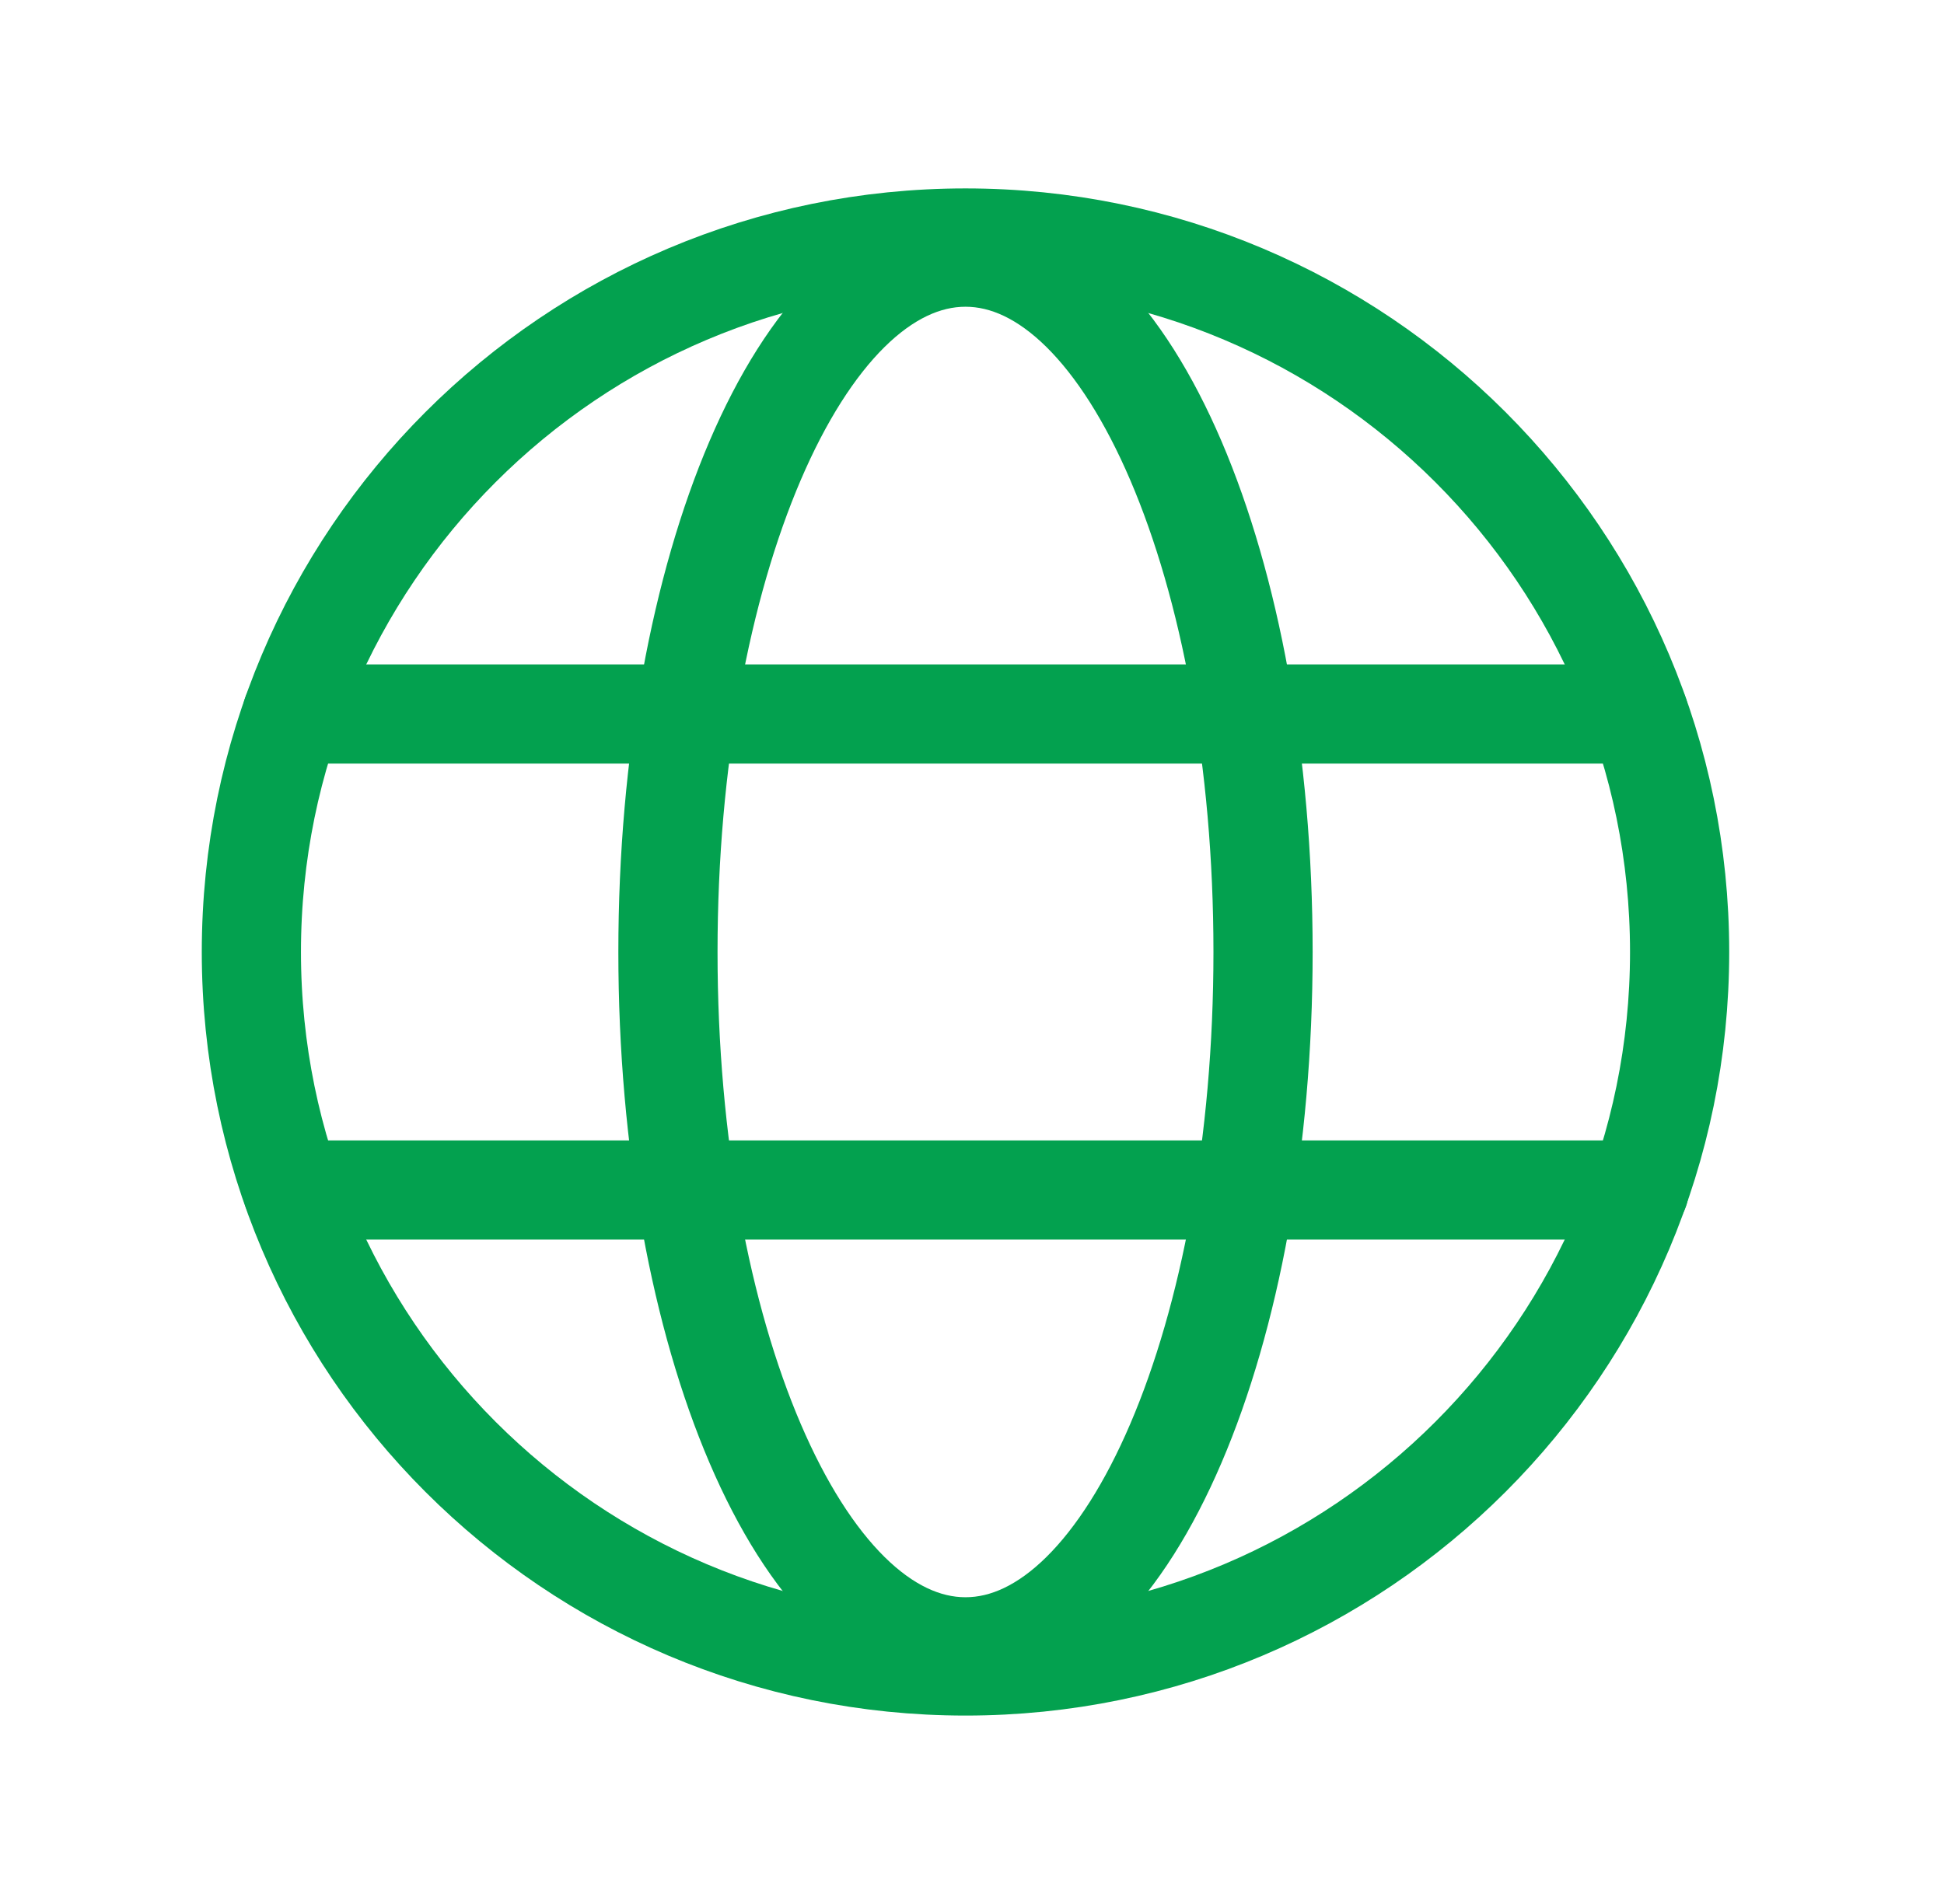
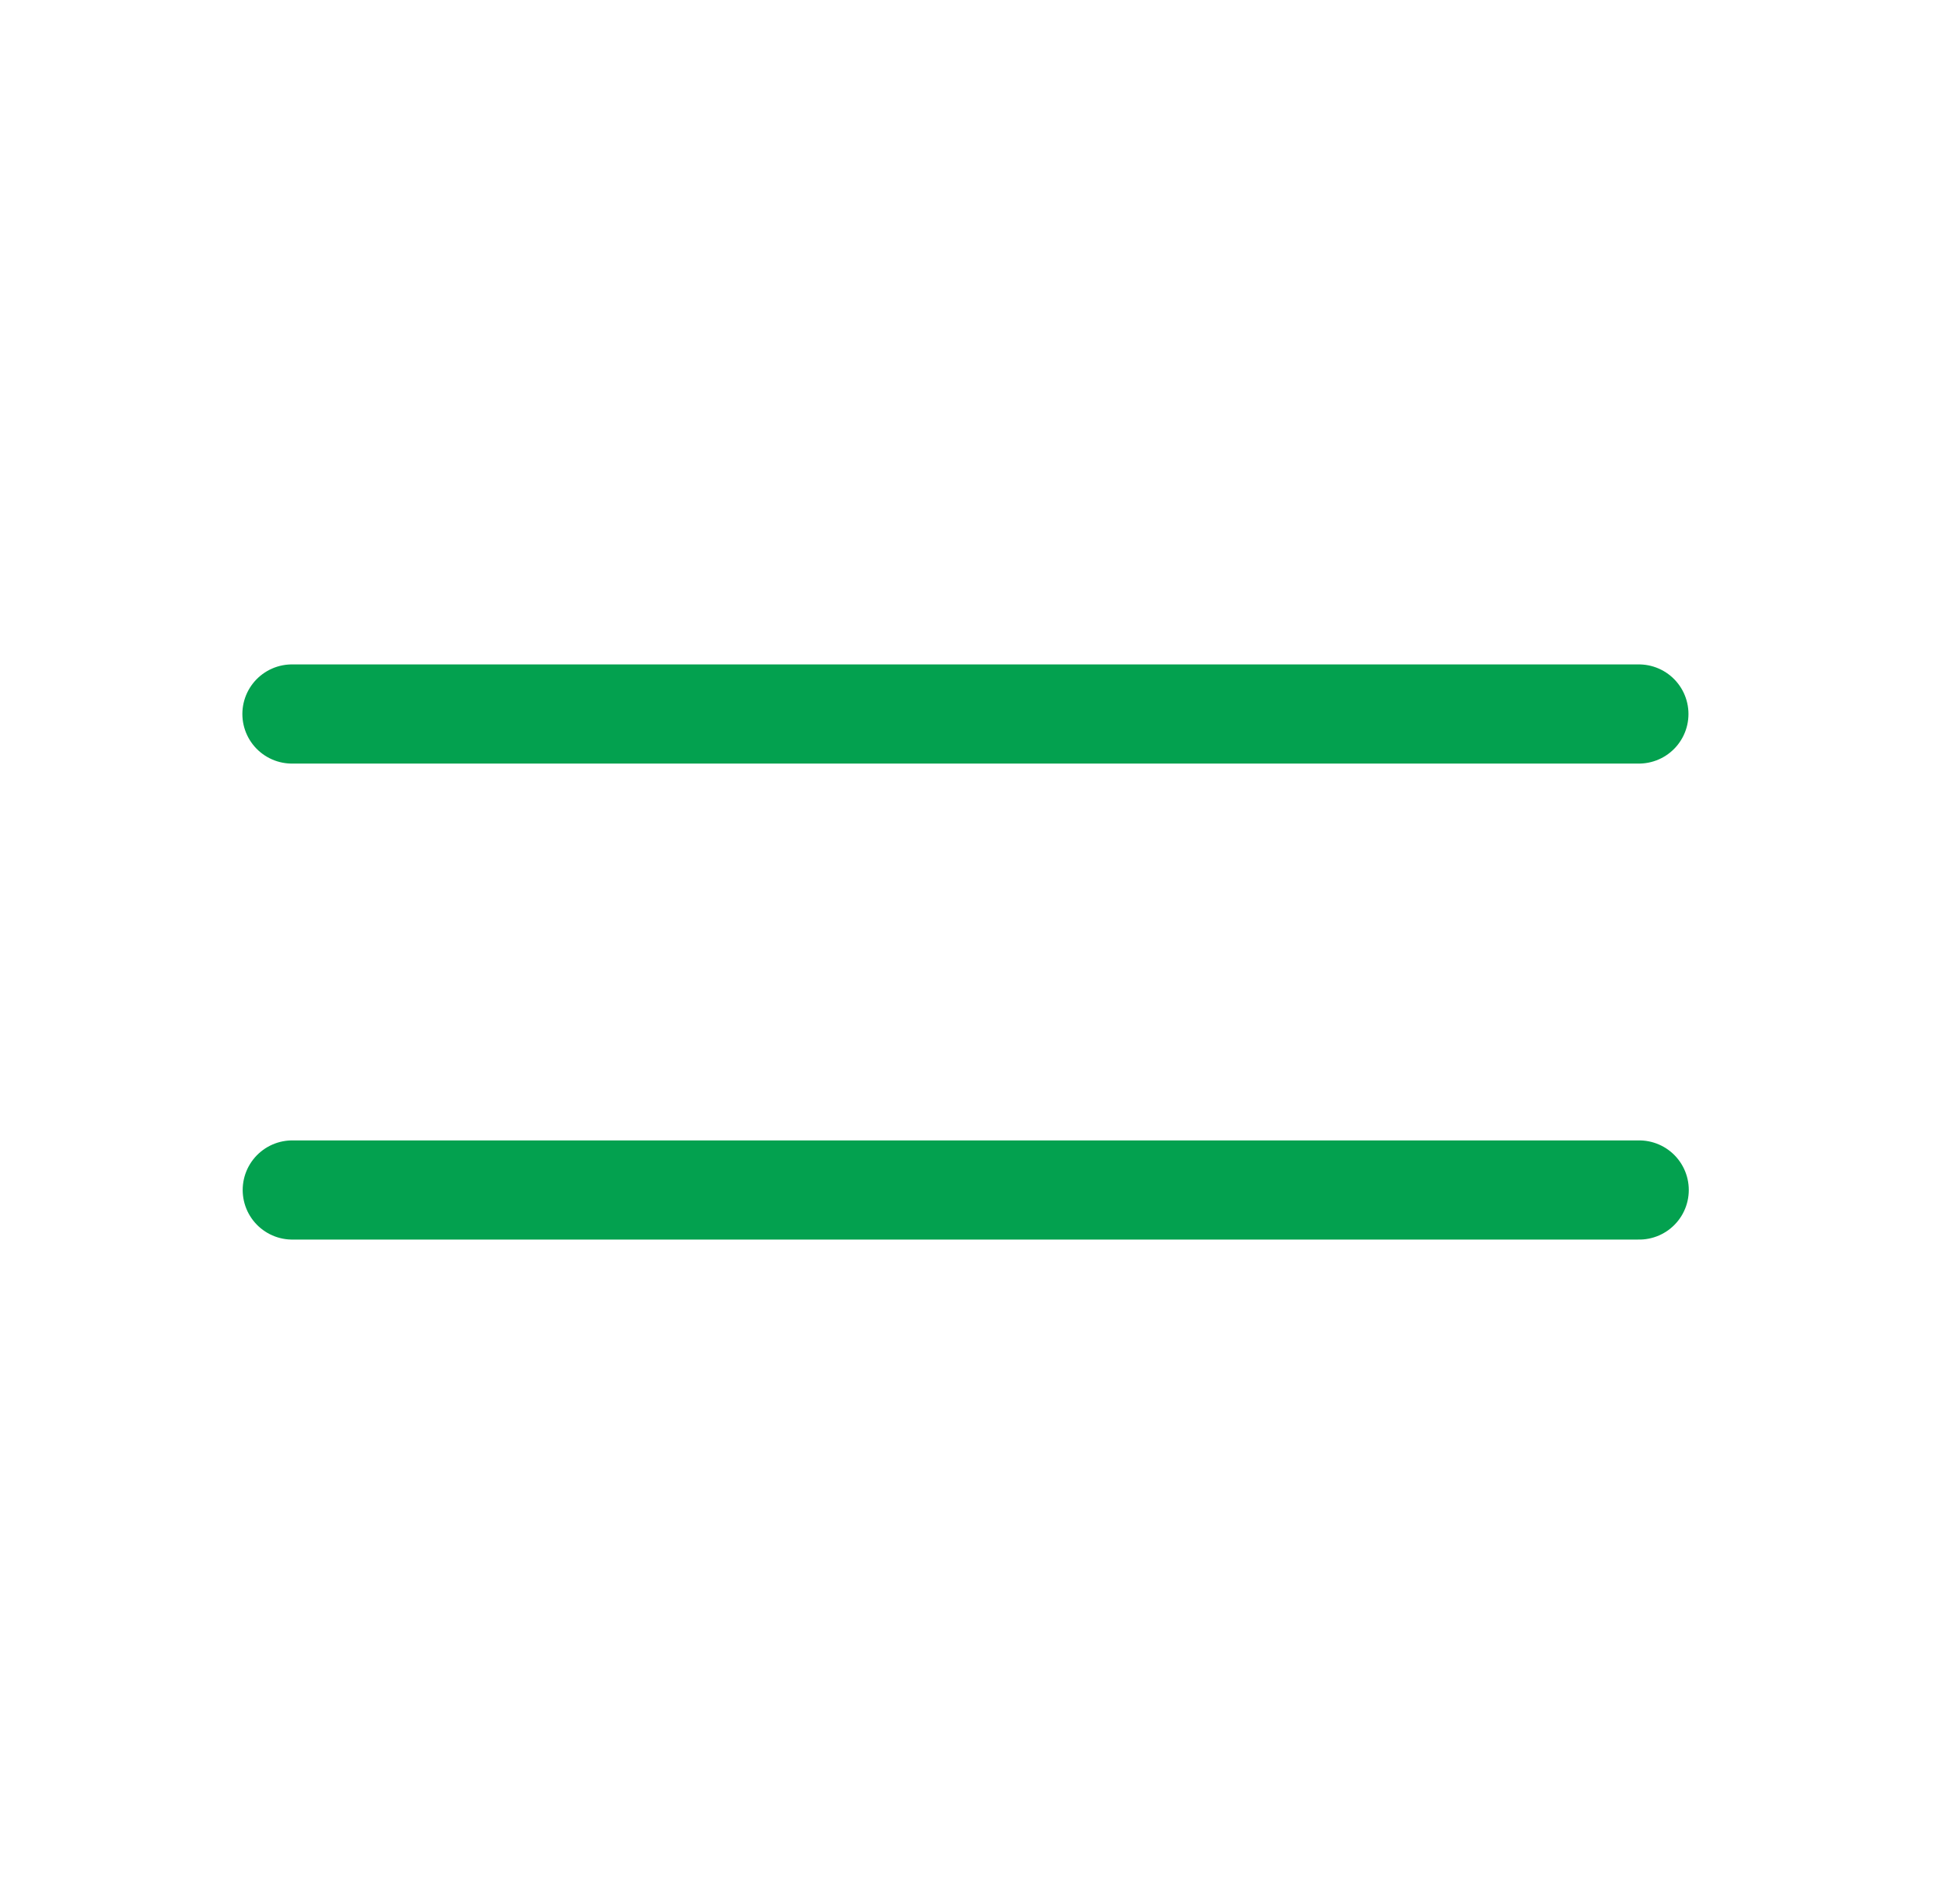
<svg xmlns="http://www.w3.org/2000/svg" width="49" height="48" viewBox="0 0 49 48" fill="none">
-   <path d="M24.336 42C34.277 42 42.336 33.941 42.336 24C42.336 14.059 34.277 6 24.336 6C14.395 6 6.336 14.059 6.336 24C6.336 33.941 14.395 42 24.336 42Z" stroke="#03A14F" stroke-width="2.5" stroke-miterlimit="10" />
  <path d="M7.359 18H41.309" stroke="#03A14F" stroke-width="2.5" stroke-linecap="round" stroke-linejoin="round" />
  <path d="M7.367 30H41.317" stroke="#03A14F" stroke-width="2.5" stroke-linecap="round" stroke-linejoin="round" />
-   <path d="M24.336 41.517C28.478 41.517 31.836 33.675 31.836 24C31.836 14.326 28.478 6.483 24.336 6.483C20.194 6.483 16.836 14.326 16.836 24C16.836 33.675 20.194 41.517 24.336 41.517Z" stroke="#03A14F" stroke-width="2.5" stroke-miterlimit="10" />
</svg>